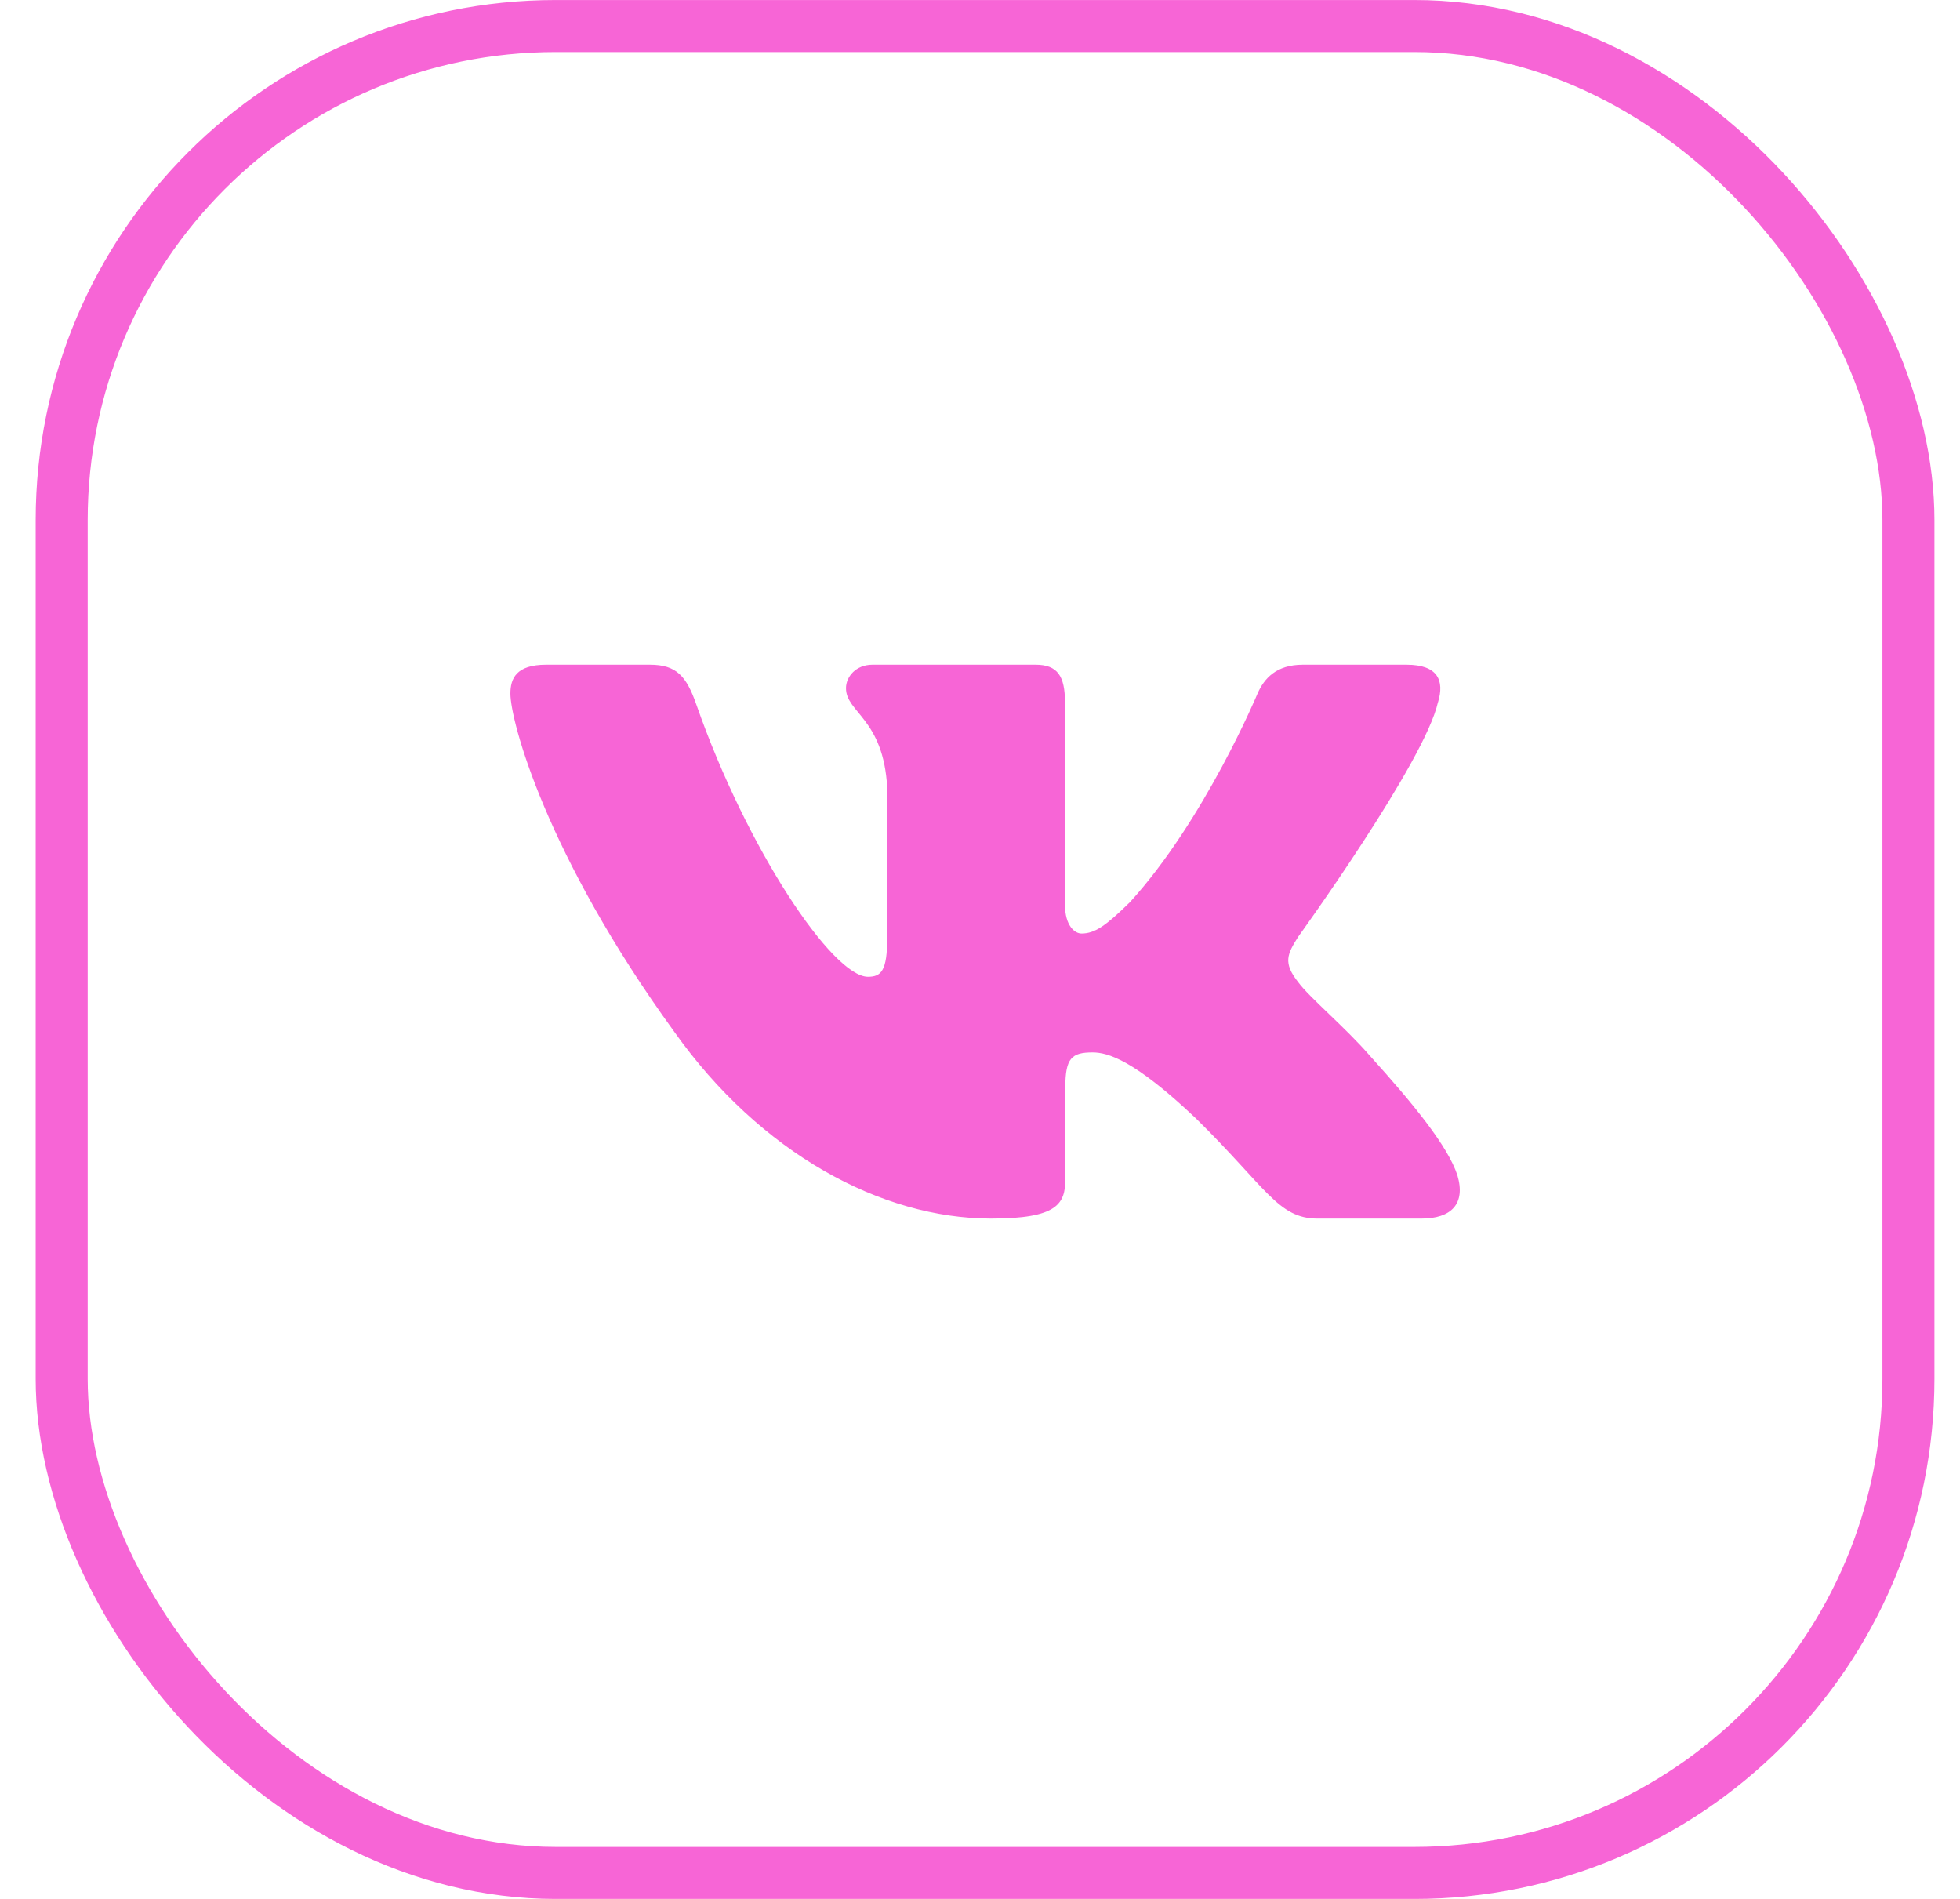
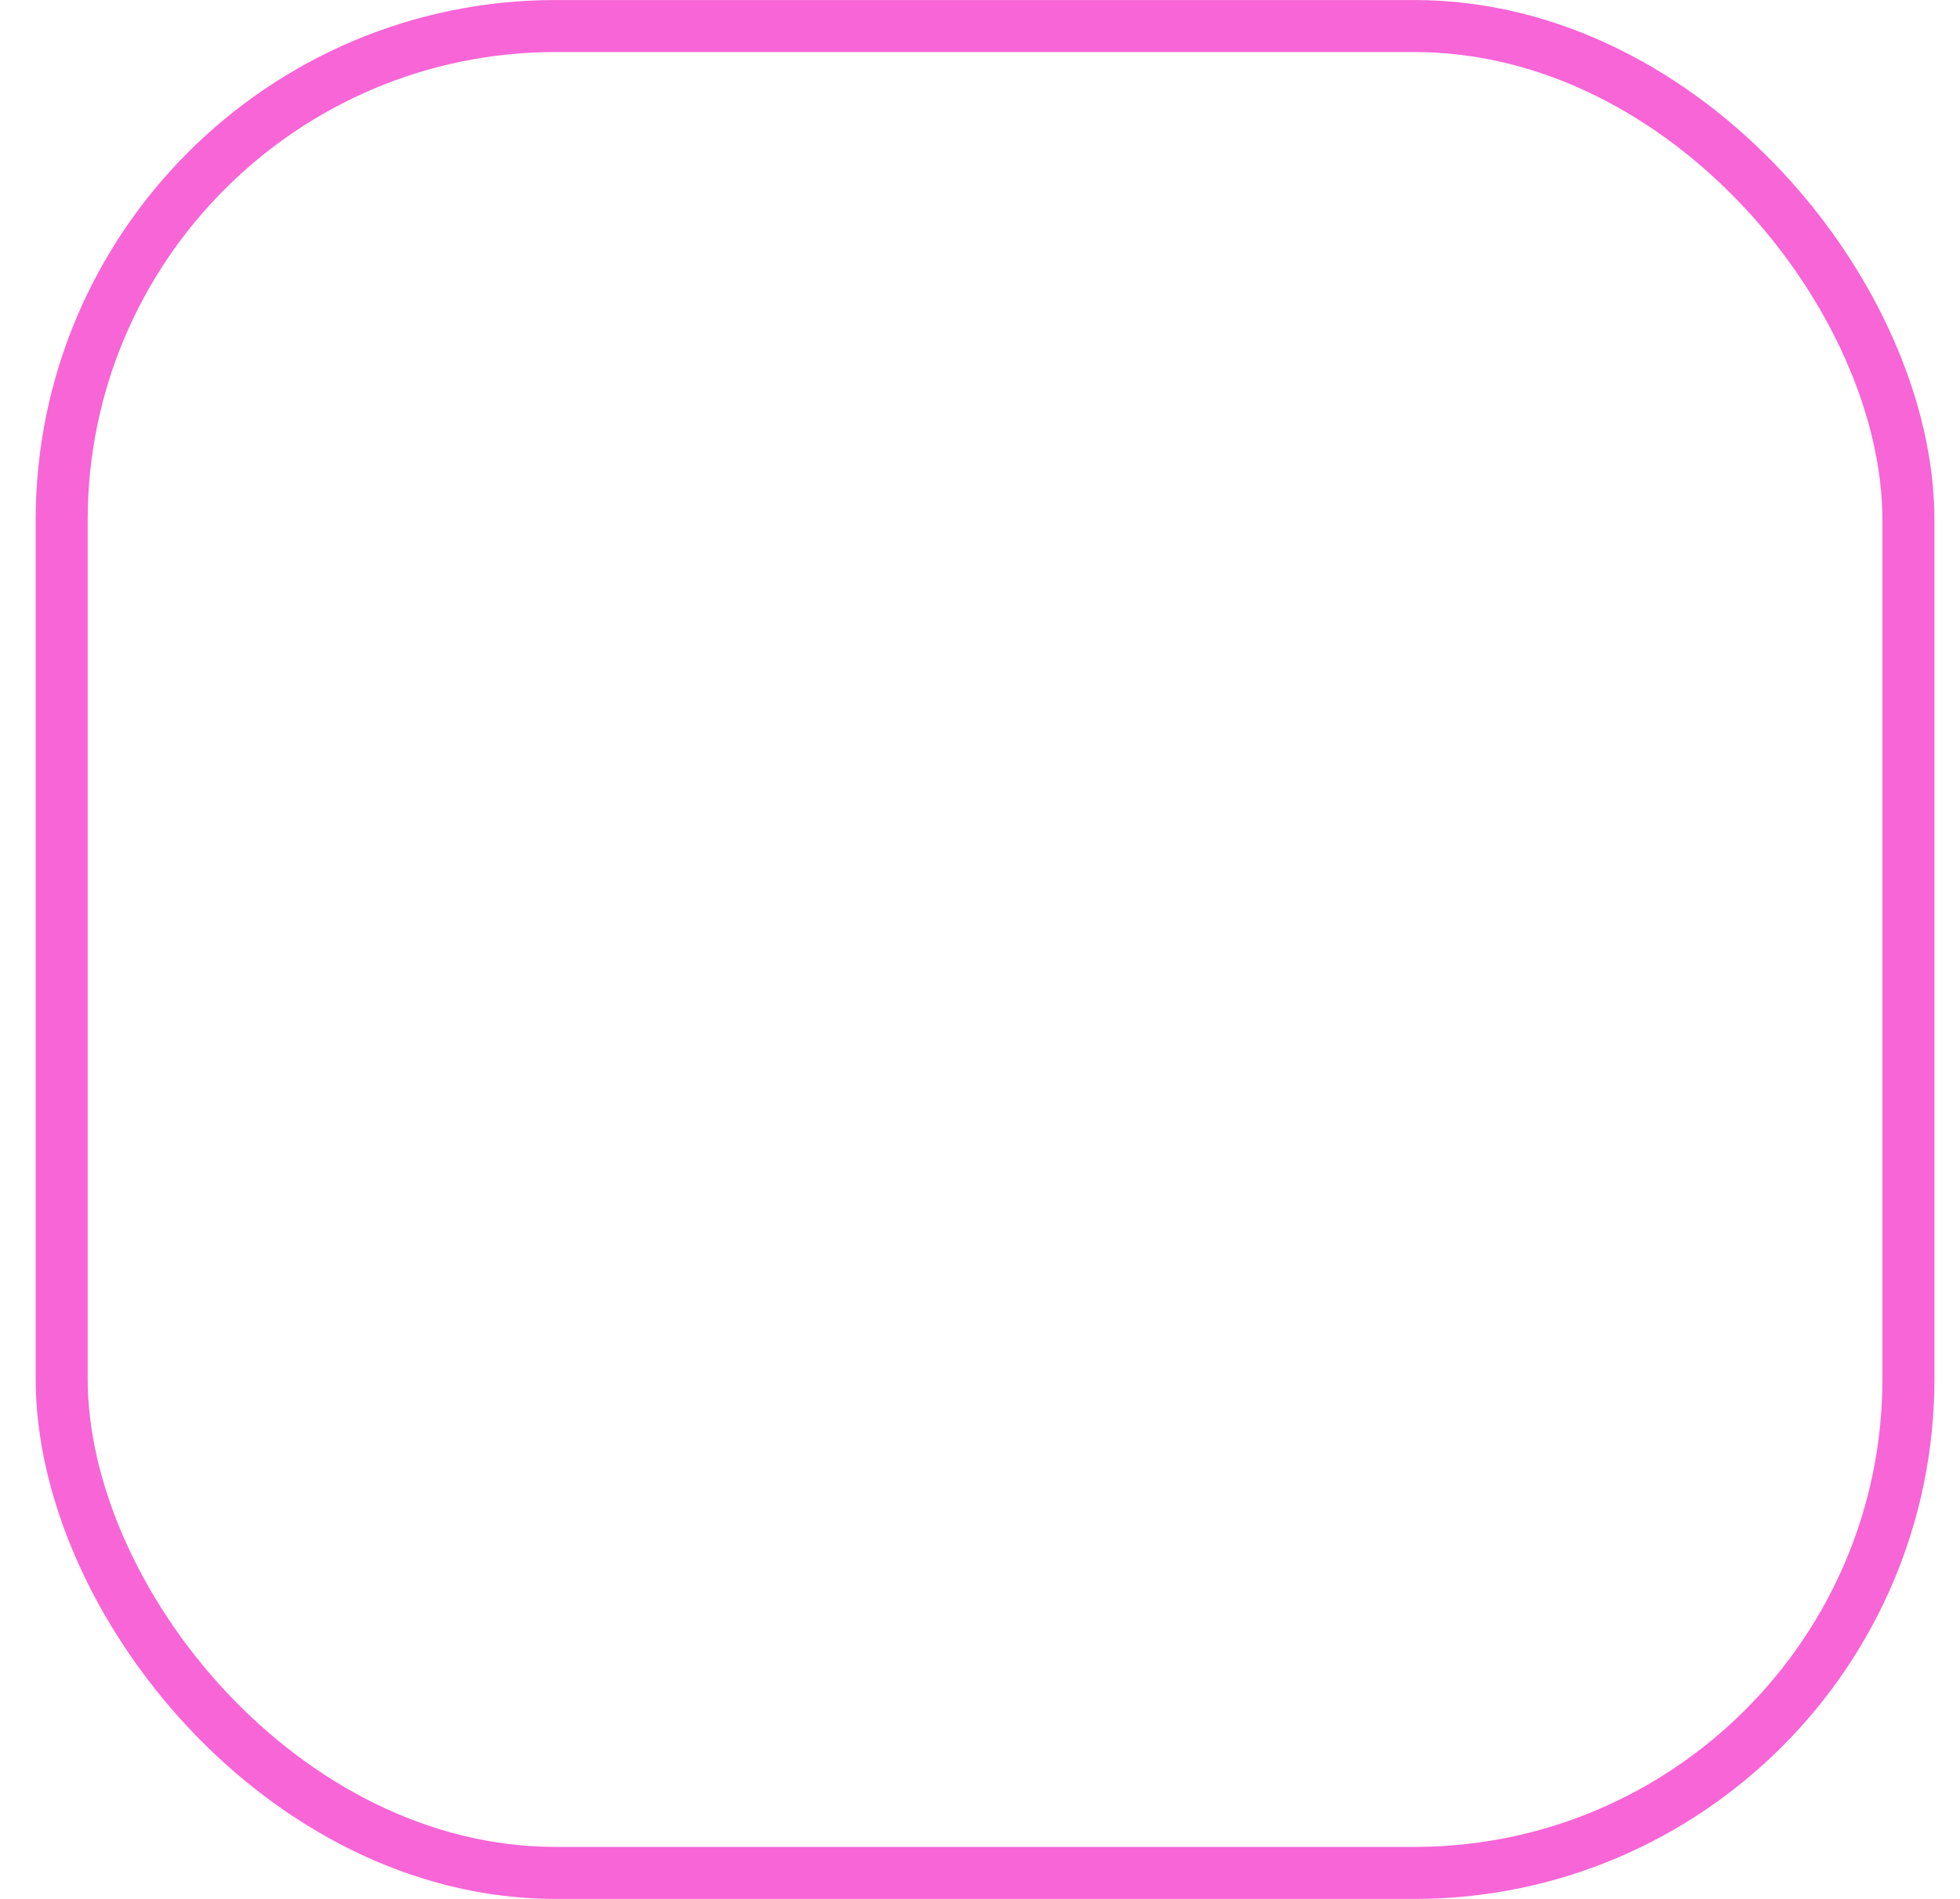
<svg xmlns="http://www.w3.org/2000/svg" width="32" height="31" viewBox="0 0 32 31" fill="none">
-   <path fill-rule="evenodd" clip-rule="evenodd" d="M23.478 11.464C23.585 11.112 23.478 10.852 22.964 10.852H21.269C20.838 10.852 20.639 11.076 20.531 11.323C20.531 11.323 19.669 13.387 18.448 14.728C18.052 15.117 17.873 15.24 17.657 15.24C17.549 15.24 17.387 15.117 17.387 14.764V11.464C17.387 11.041 17.268 10.852 16.909 10.852H14.243C13.974 10.852 13.812 11.048 13.812 11.235C13.812 11.636 14.423 11.729 14.485 12.858V15.311C14.485 15.849 14.387 15.946 14.171 15.946C13.596 15.946 12.198 13.873 11.368 11.5C11.207 11.038 11.044 10.852 10.611 10.852H8.915C8.43 10.852 8.333 11.076 8.333 11.323C8.333 11.764 8.908 13.952 11.01 16.846C12.412 18.822 14.385 19.893 16.182 19.893C17.26 19.893 17.393 19.656 17.393 19.246V17.752C17.393 17.276 17.495 17.181 17.837 17.181C18.088 17.181 18.519 17.305 19.525 18.258C20.675 19.387 20.864 19.893 21.511 19.893H23.207C23.691 19.893 23.934 19.656 23.794 19.186C23.641 18.718 23.092 18.039 22.364 17.234C21.968 16.776 21.376 16.282 21.195 16.034C20.944 15.717 21.016 15.576 21.195 15.293C21.195 15.293 23.262 12.435 23.477 11.464H23.478Z" fill="#F765D6" />
  <rect x="1.007" y="0.425" width="30.151" height="30.151" rx="8.067" stroke="#F765D6" stroke-width="0.849" />
</svg>